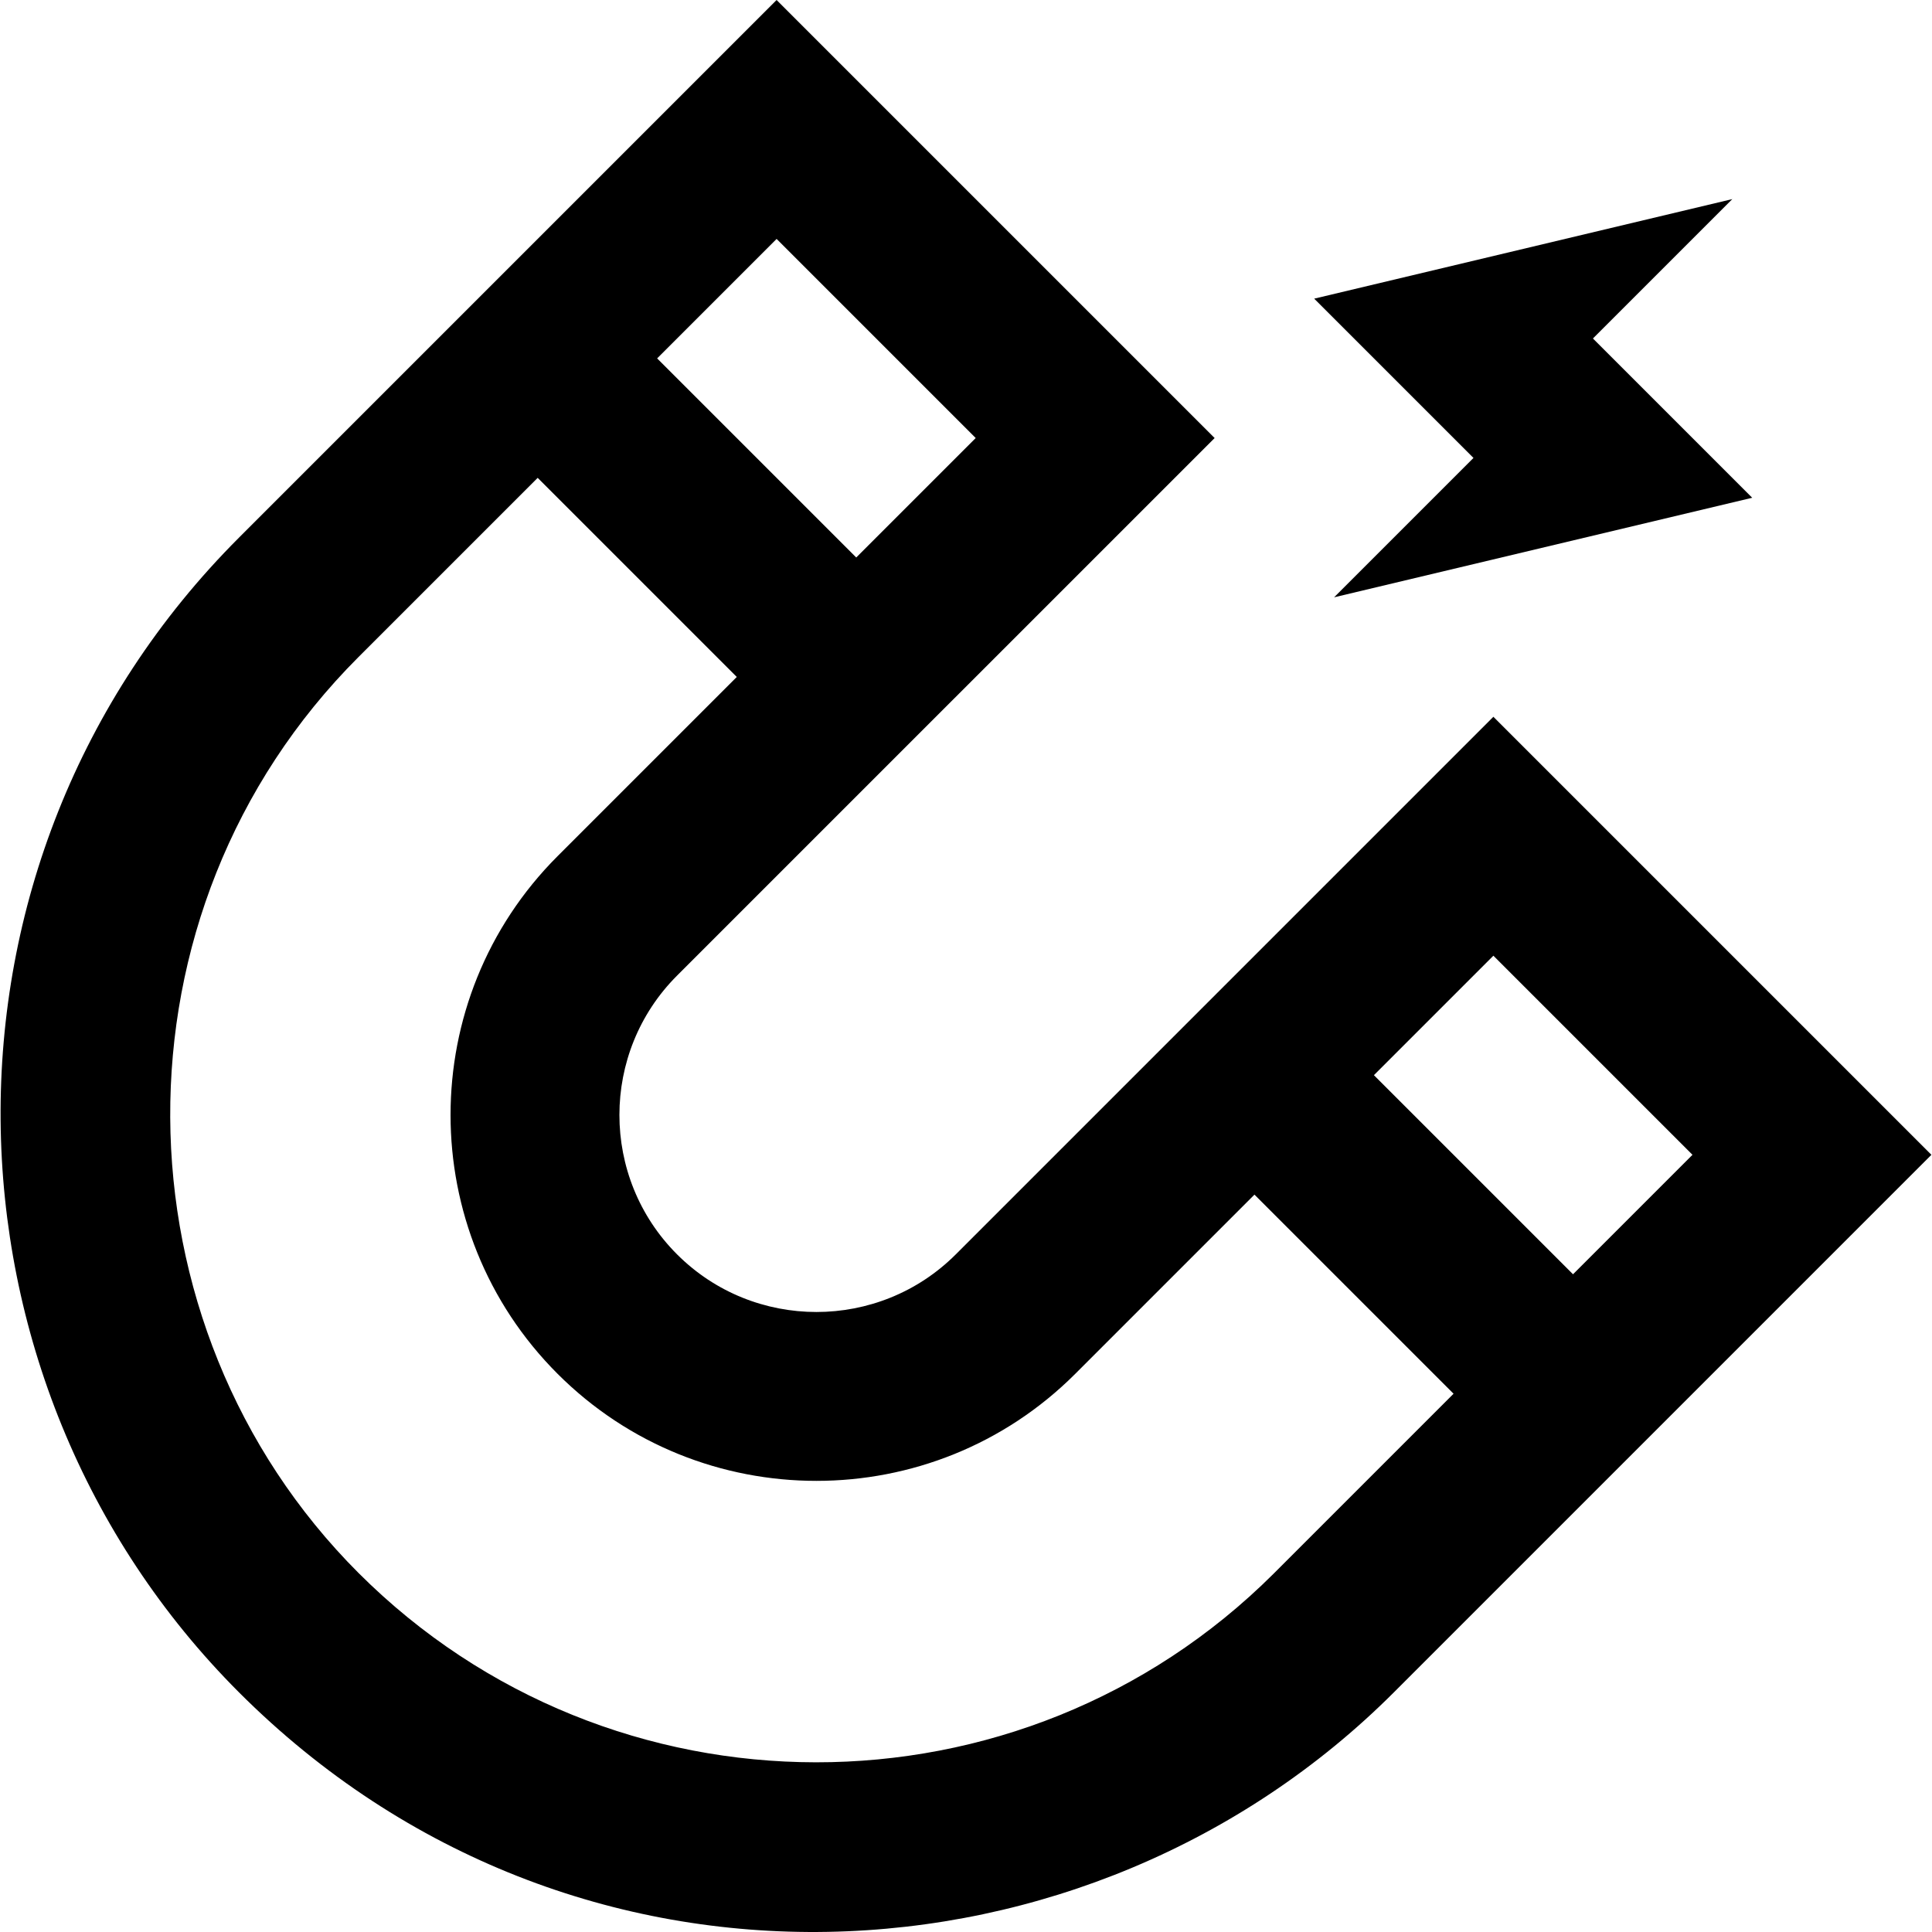
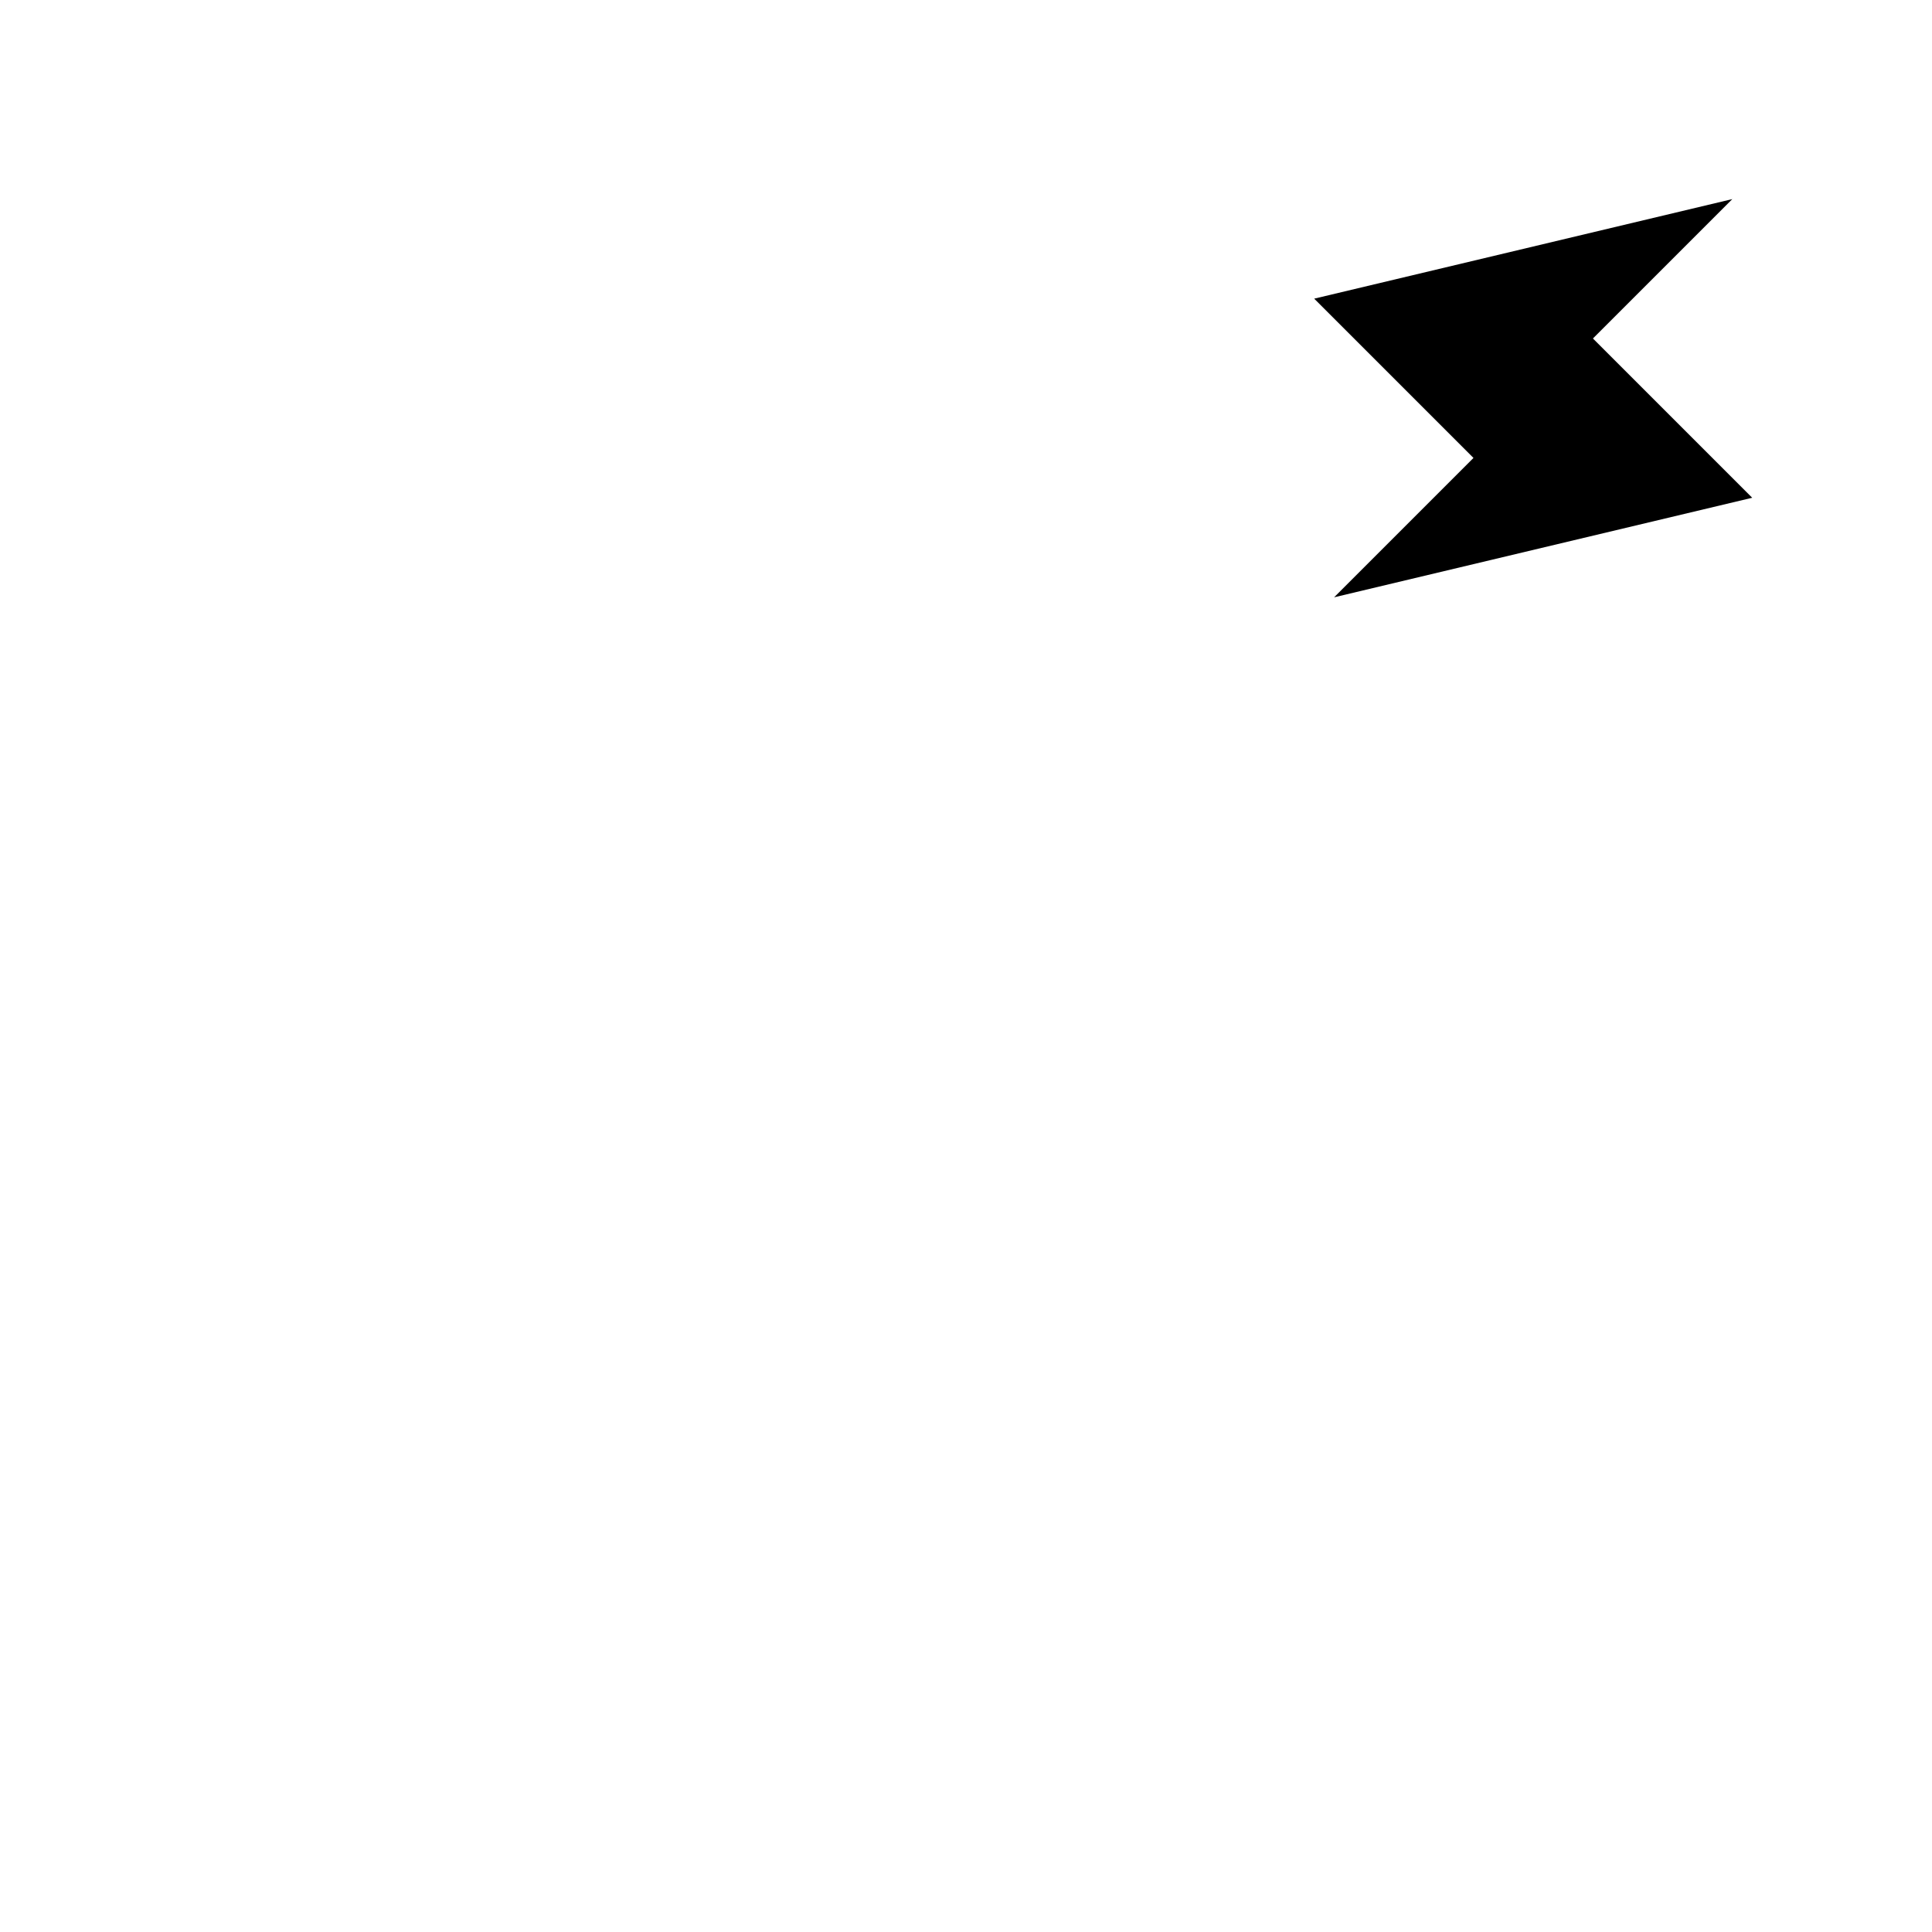
<svg xmlns="http://www.w3.org/2000/svg" fill="#000000" height="800px" width="800px" version="1.1" id="Layer_1" viewBox="0 0 512.001 512.001" xml:space="preserve">
  <g>
    <g>
      <polygon points="464.356,131.913 422.145,89.7 459.08,52.764 348.275,79.147 390.486,121.359 353.55,158.295   " />
    </g>
  </g>
  <g>
    <g>
-       <path d="M395.763,189.953L253.299,332.419c-20.367,20.367-53.506,20.364-73.872,0c-20.366-20.365-20.366-53.506-0.002-73.872    l142.466-142.464L205.809,0L63.344,142.466c-86.03,86.03-82.456,223.579,0,306.036c88.612,88.612,225.417,80.62,306.029,0.009    l142.473-142.473L395.763,189.953z M205.81,63.317l52.763,52.766l-31.659,31.659L174.15,94.977L205.81,63.317z M337.48,417.084    c-66.936,66.677-175.642,66.596-242.479-0.24c-65.666-65.666-67.375-175.344,0-242.719l47.489-47.489l52.766,52.764l-47.49,47.489    c-37.822,37.824-37.822,99.365,0.001,137.189c37.822,37.824,99.367,37.824,137.189,0l47.489-47.489l52.766,52.764L337.48,417.084z     M364.103,284.932l31.66-31.66l52.764,52.766l-31.659,31.659L364.103,284.932z" />
-     </g>
+       </g>
  </g>
</svg>